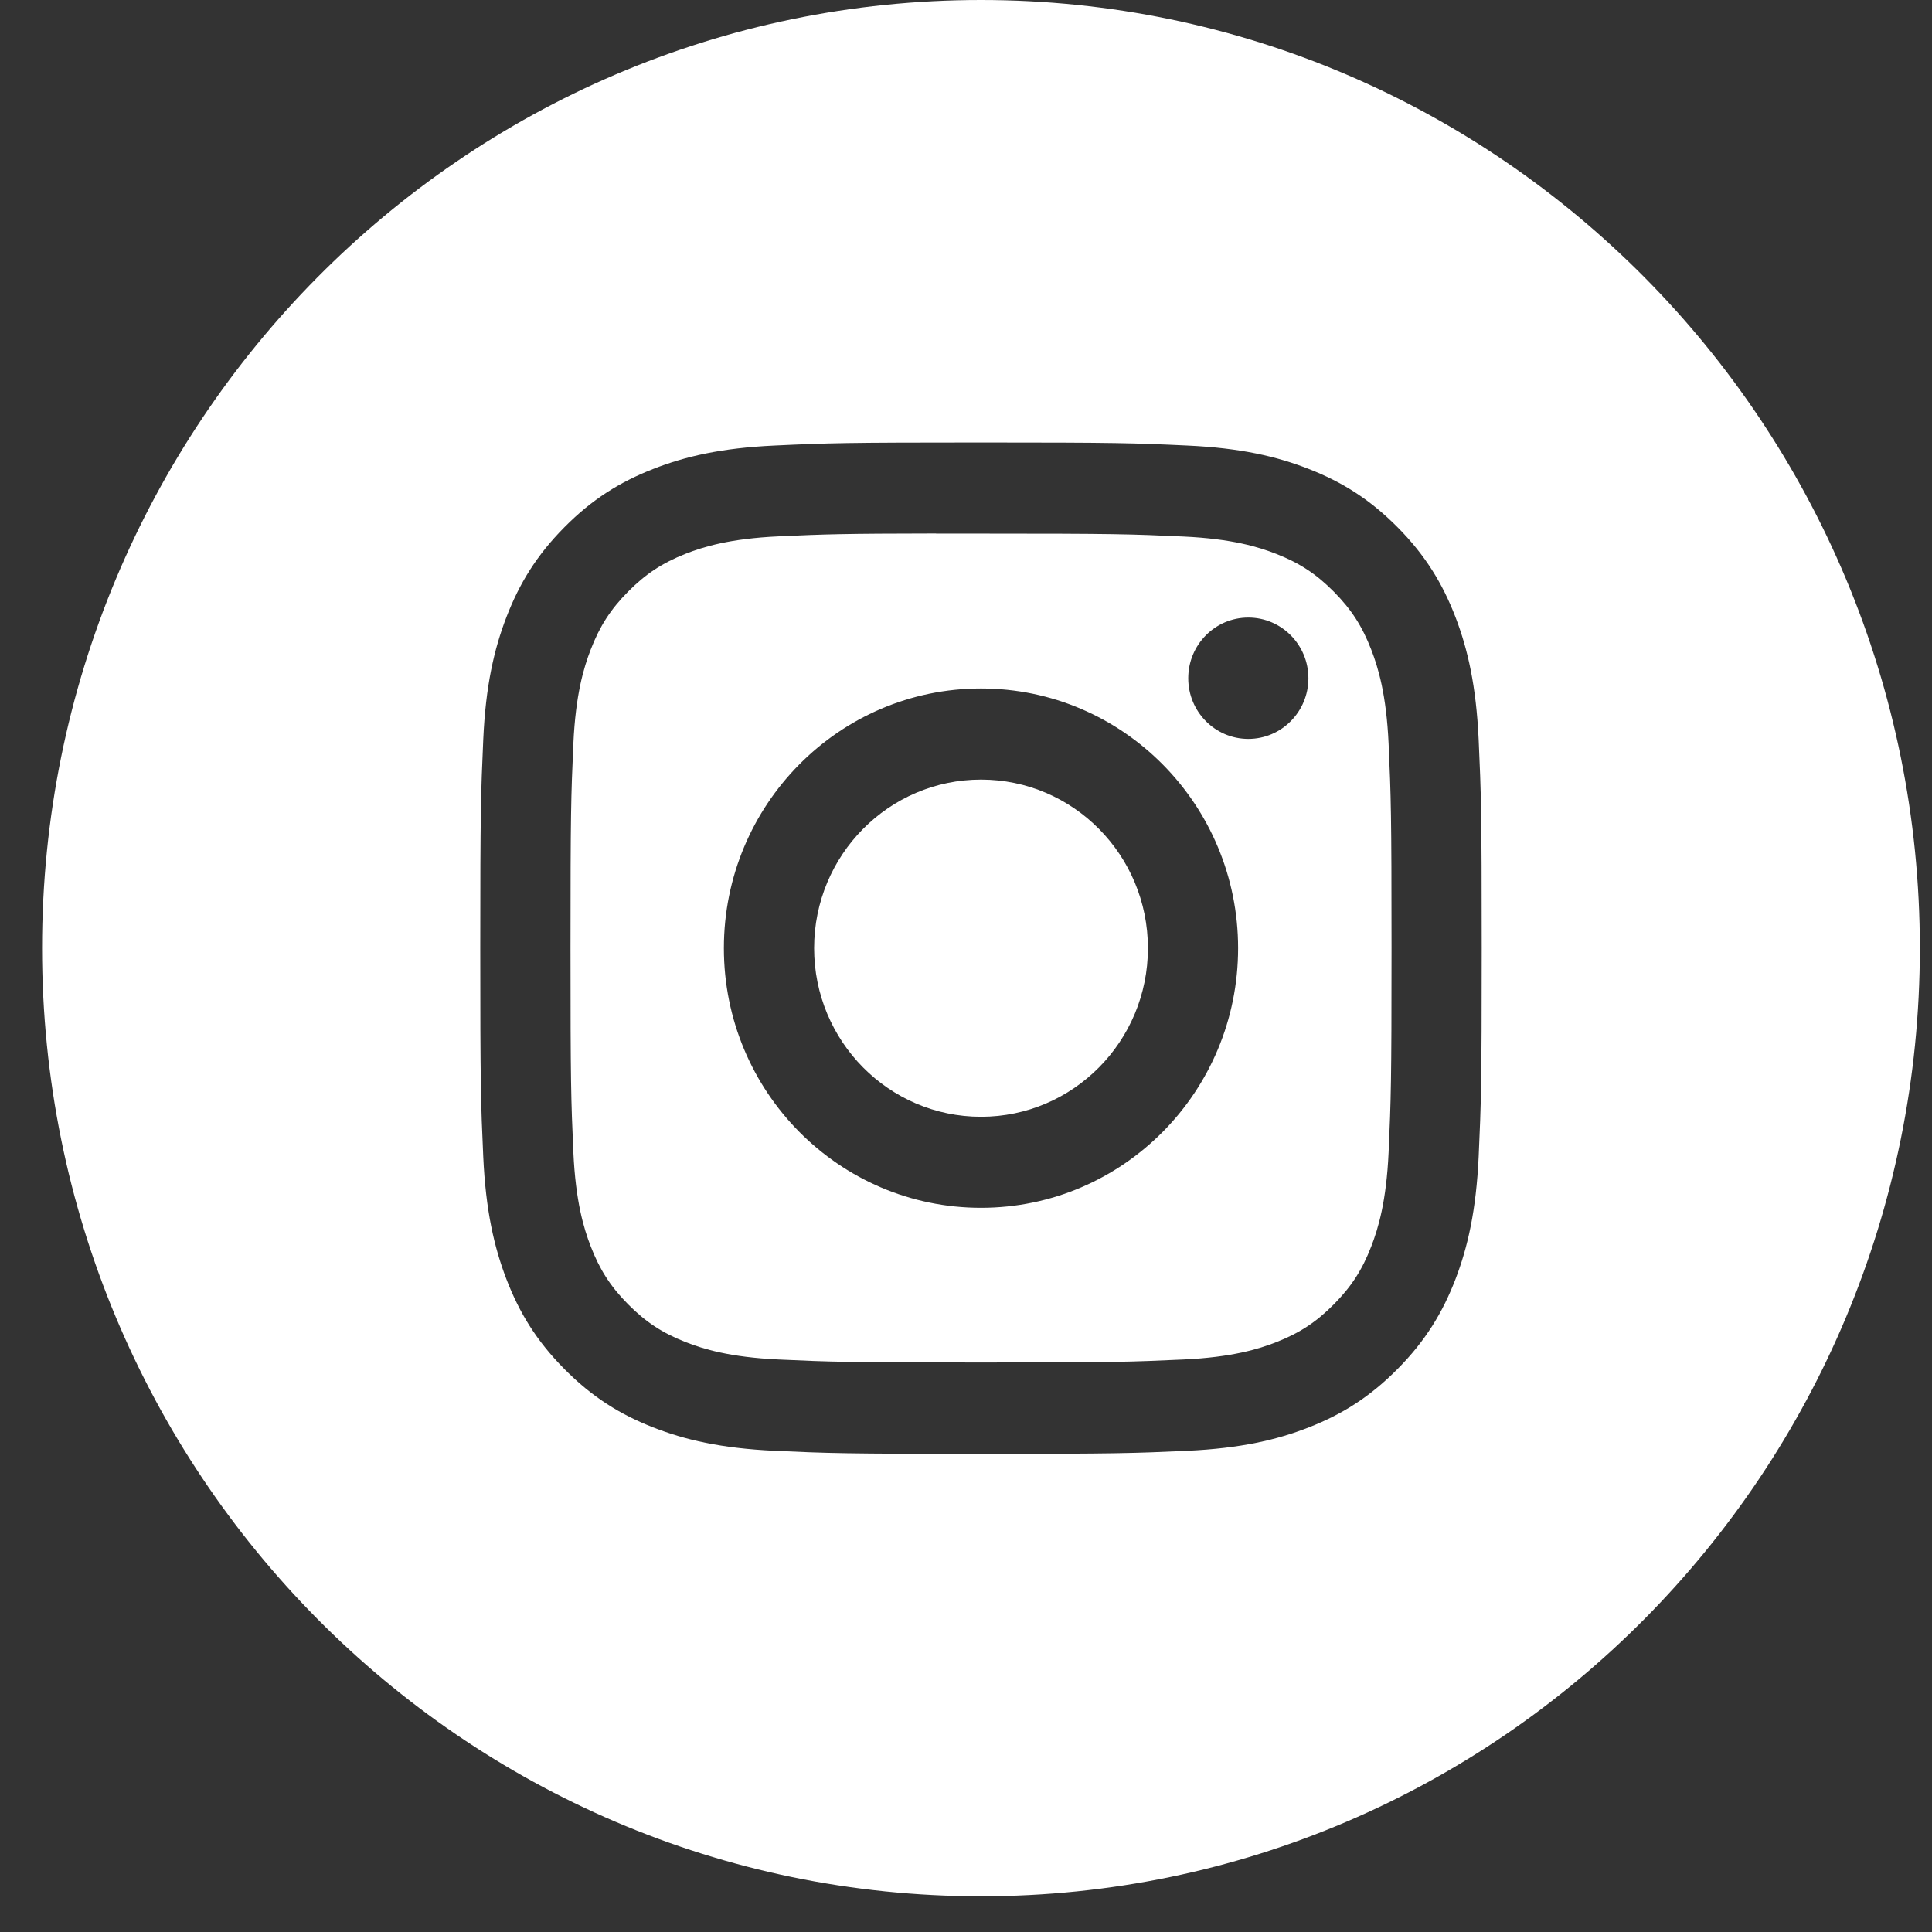
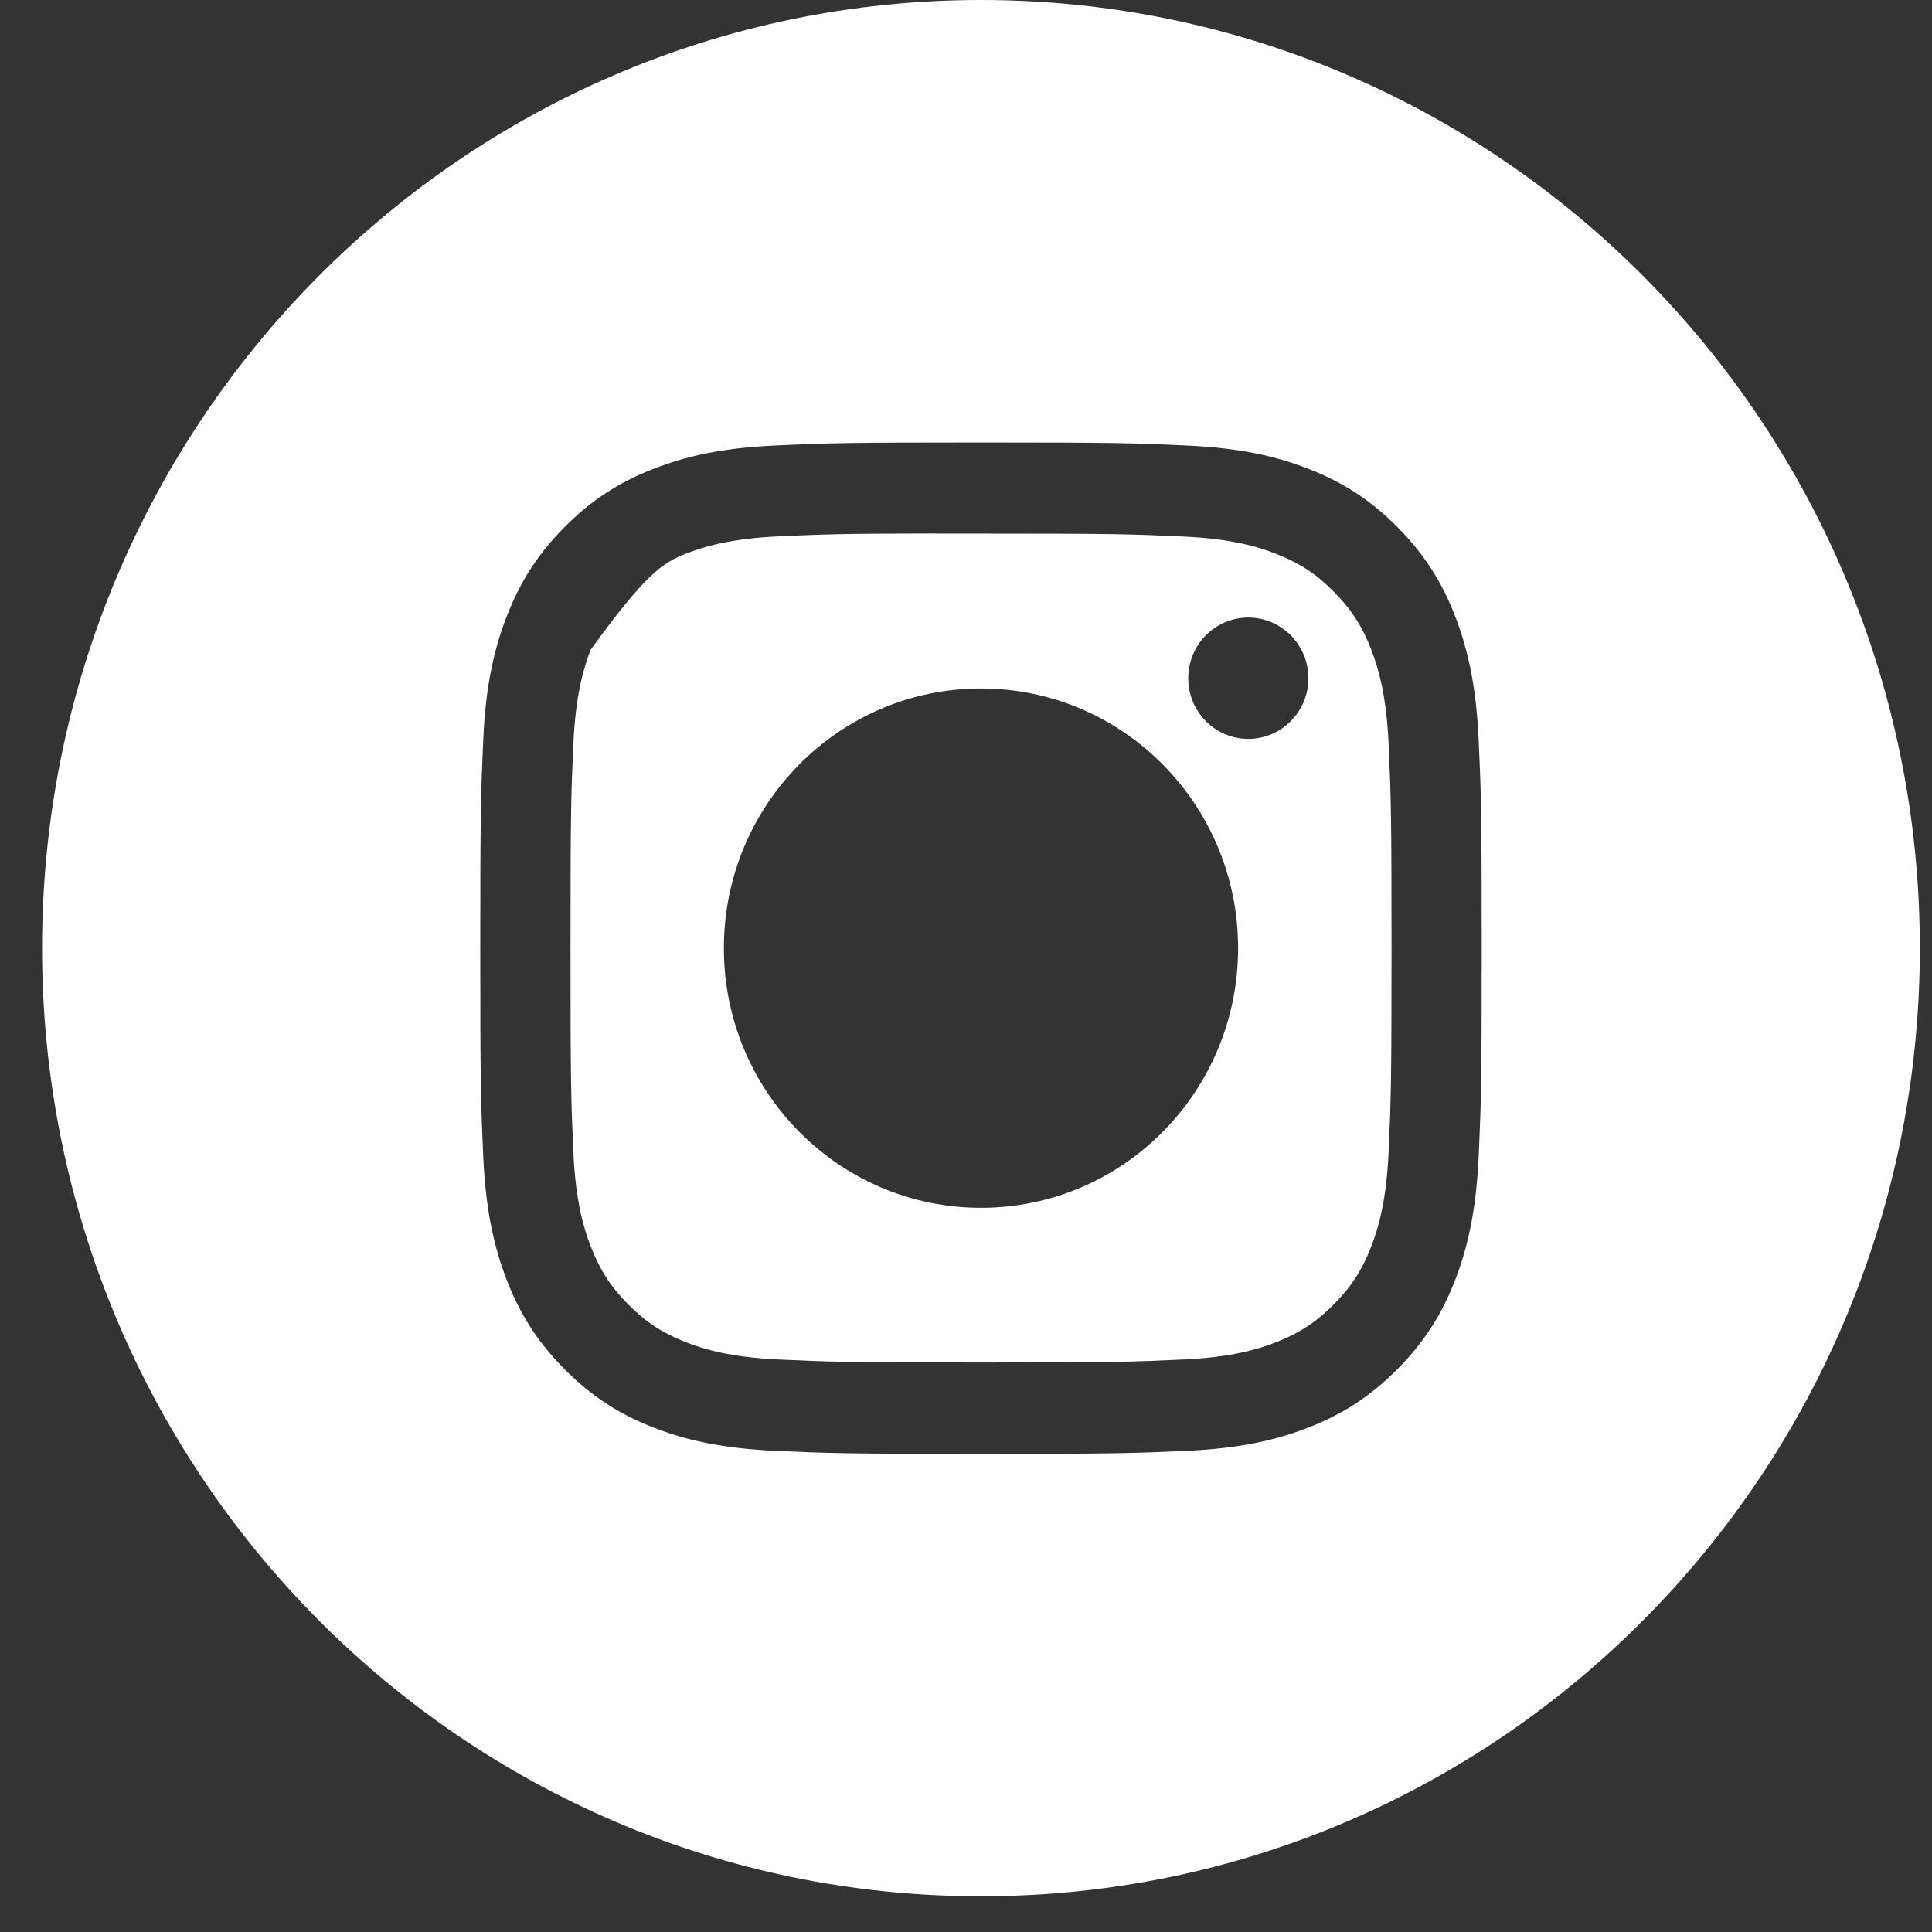
<svg xmlns="http://www.w3.org/2000/svg" width="31" height="31" viewBox="0 0 31 31" fill="none">
  <rect x="0" y="0" width="31" height="31" fill="#333333" stroke="none" />
  <path fill-rule="evenodd" clip-rule="evenodd" d="M15.74 0C7.42 0 0.675 6.811 0.675 15.214C0.675 23.616 7.42 30.427 15.74 30.427C24.06 30.427 30.805 23.616 30.805 15.214C30.805 6.811 24.06 0 15.74 0ZM12.428 7.149C13.285 7.109 13.559 7.1 15.741 7.1H15.739C17.921 7.1 18.194 7.109 19.051 7.149C19.907 7.188 20.491 7.325 21.003 7.526C21.532 7.733 21.979 8.01 22.426 8.461C22.873 8.912 23.147 9.365 23.353 9.899C23.551 10.415 23.686 11.004 23.726 11.868C23.765 12.734 23.775 13.01 23.775 15.214C23.775 17.418 23.765 17.693 23.726 18.559C23.686 19.422 23.551 20.012 23.353 20.528C23.147 21.062 22.873 21.514 22.426 21.965C21.979 22.417 21.532 22.695 21.003 22.902C20.492 23.103 19.908 23.239 19.052 23.279C18.195 23.318 17.922 23.328 15.74 23.328C13.558 23.328 13.284 23.318 12.427 23.279C11.572 23.239 10.988 23.103 10.477 22.902C9.949 22.695 9.501 22.417 9.054 21.965C8.607 21.514 8.333 21.062 8.127 20.528C7.929 20.012 7.793 19.422 7.754 18.559C7.715 17.693 7.706 17.418 7.706 15.214C7.706 13.01 7.716 12.733 7.754 11.868C7.792 11.005 7.928 10.415 8.127 9.899C8.333 9.365 8.608 8.912 9.055 8.461C9.501 8.01 9.949 7.733 10.478 7.526C10.989 7.325 11.573 7.188 12.428 7.149Z" fill="white" />
-   <path fill-rule="evenodd" clip-rule="evenodd" d="M15.02 8.562C15.16 8.562 15.311 8.562 15.473 8.562L15.741 8.562C17.886 8.562 18.14 8.57 18.988 8.609C19.771 8.645 20.196 8.777 20.48 8.888C20.854 9.035 21.122 9.211 21.403 9.495C21.684 9.779 21.858 10.049 22.004 10.428C22.114 10.714 22.245 11.143 22.281 11.934C22.319 12.79 22.328 13.046 22.328 15.212C22.328 17.377 22.319 17.634 22.281 18.49C22.245 19.281 22.114 19.71 22.004 19.996C21.858 20.375 21.684 20.644 21.403 20.928C21.122 21.212 20.855 21.388 20.48 21.535C20.197 21.646 19.771 21.778 18.988 21.814C18.141 21.853 17.886 21.862 15.741 21.862C13.595 21.862 13.341 21.853 12.494 21.814C11.711 21.778 11.286 21.646 11.002 21.535C10.627 21.388 10.36 21.212 10.078 20.928C9.797 20.644 9.623 20.374 9.477 19.995C9.367 19.709 9.236 19.28 9.2 18.489C9.162 17.634 9.154 17.377 9.154 15.21C9.154 13.043 9.162 12.788 9.2 11.932C9.236 11.141 9.367 10.712 9.477 10.426C9.623 10.047 9.797 9.777 10.078 9.493C10.36 9.209 10.627 9.033 11.002 8.885C11.286 8.774 11.711 8.642 12.494 8.606C13.236 8.572 13.523 8.562 15.02 8.56V8.562ZM20.03 9.909C19.497 9.909 19.066 10.345 19.066 10.883C19.066 11.42 19.497 11.856 20.03 11.856C20.562 11.856 20.994 11.42 20.994 10.883C20.994 10.345 20.562 9.909 20.03 9.909ZM11.615 15.214C11.615 12.913 13.462 11.047 15.741 11.047C18.02 11.047 19.866 12.913 19.866 15.214C19.866 17.515 18.02 19.38 15.741 19.38C13.462 19.38 11.615 17.515 11.615 15.214Z" fill="white" />
-   <path d="M15.741 12.509C17.22 12.509 18.419 13.72 18.419 15.214C18.419 16.707 17.22 17.919 15.741 17.919C14.262 17.919 13.063 16.707 13.063 15.214C13.063 13.72 14.262 12.509 15.741 12.509Z" fill="white" />
+   <path fill-rule="evenodd" clip-rule="evenodd" d="M15.02 8.562C15.16 8.562 15.311 8.562 15.473 8.562L15.741 8.562C17.886 8.562 18.14 8.57 18.988 8.609C19.771 8.645 20.196 8.777 20.48 8.888C20.854 9.035 21.122 9.211 21.403 9.495C21.684 9.779 21.858 10.049 22.004 10.428C22.114 10.714 22.245 11.143 22.281 11.934C22.319 12.79 22.328 13.046 22.328 15.212C22.328 17.377 22.319 17.634 22.281 18.49C22.245 19.281 22.114 19.71 22.004 19.996C21.858 20.375 21.684 20.644 21.403 20.928C21.122 21.212 20.855 21.388 20.48 21.535C20.197 21.646 19.771 21.778 18.988 21.814C18.141 21.853 17.886 21.862 15.741 21.862C13.595 21.862 13.341 21.853 12.494 21.814C11.711 21.778 11.286 21.646 11.002 21.535C10.627 21.388 10.36 21.212 10.078 20.928C9.797 20.644 9.623 20.374 9.477 19.995C9.367 19.709 9.236 19.28 9.2 18.489C9.162 17.634 9.154 17.377 9.154 15.21C9.154 13.043 9.162 12.788 9.2 11.932C9.236 11.141 9.367 10.712 9.477 10.426C10.36 9.209 10.627 9.033 11.002 8.885C11.286 8.774 11.711 8.642 12.494 8.606C13.236 8.572 13.523 8.562 15.02 8.56V8.562ZM20.03 9.909C19.497 9.909 19.066 10.345 19.066 10.883C19.066 11.42 19.497 11.856 20.03 11.856C20.562 11.856 20.994 11.42 20.994 10.883C20.994 10.345 20.562 9.909 20.03 9.909ZM11.615 15.214C11.615 12.913 13.462 11.047 15.741 11.047C18.02 11.047 19.866 12.913 19.866 15.214C19.866 17.515 18.02 19.38 15.741 19.38C13.462 19.38 11.615 17.515 11.615 15.214Z" fill="white" />
</svg>